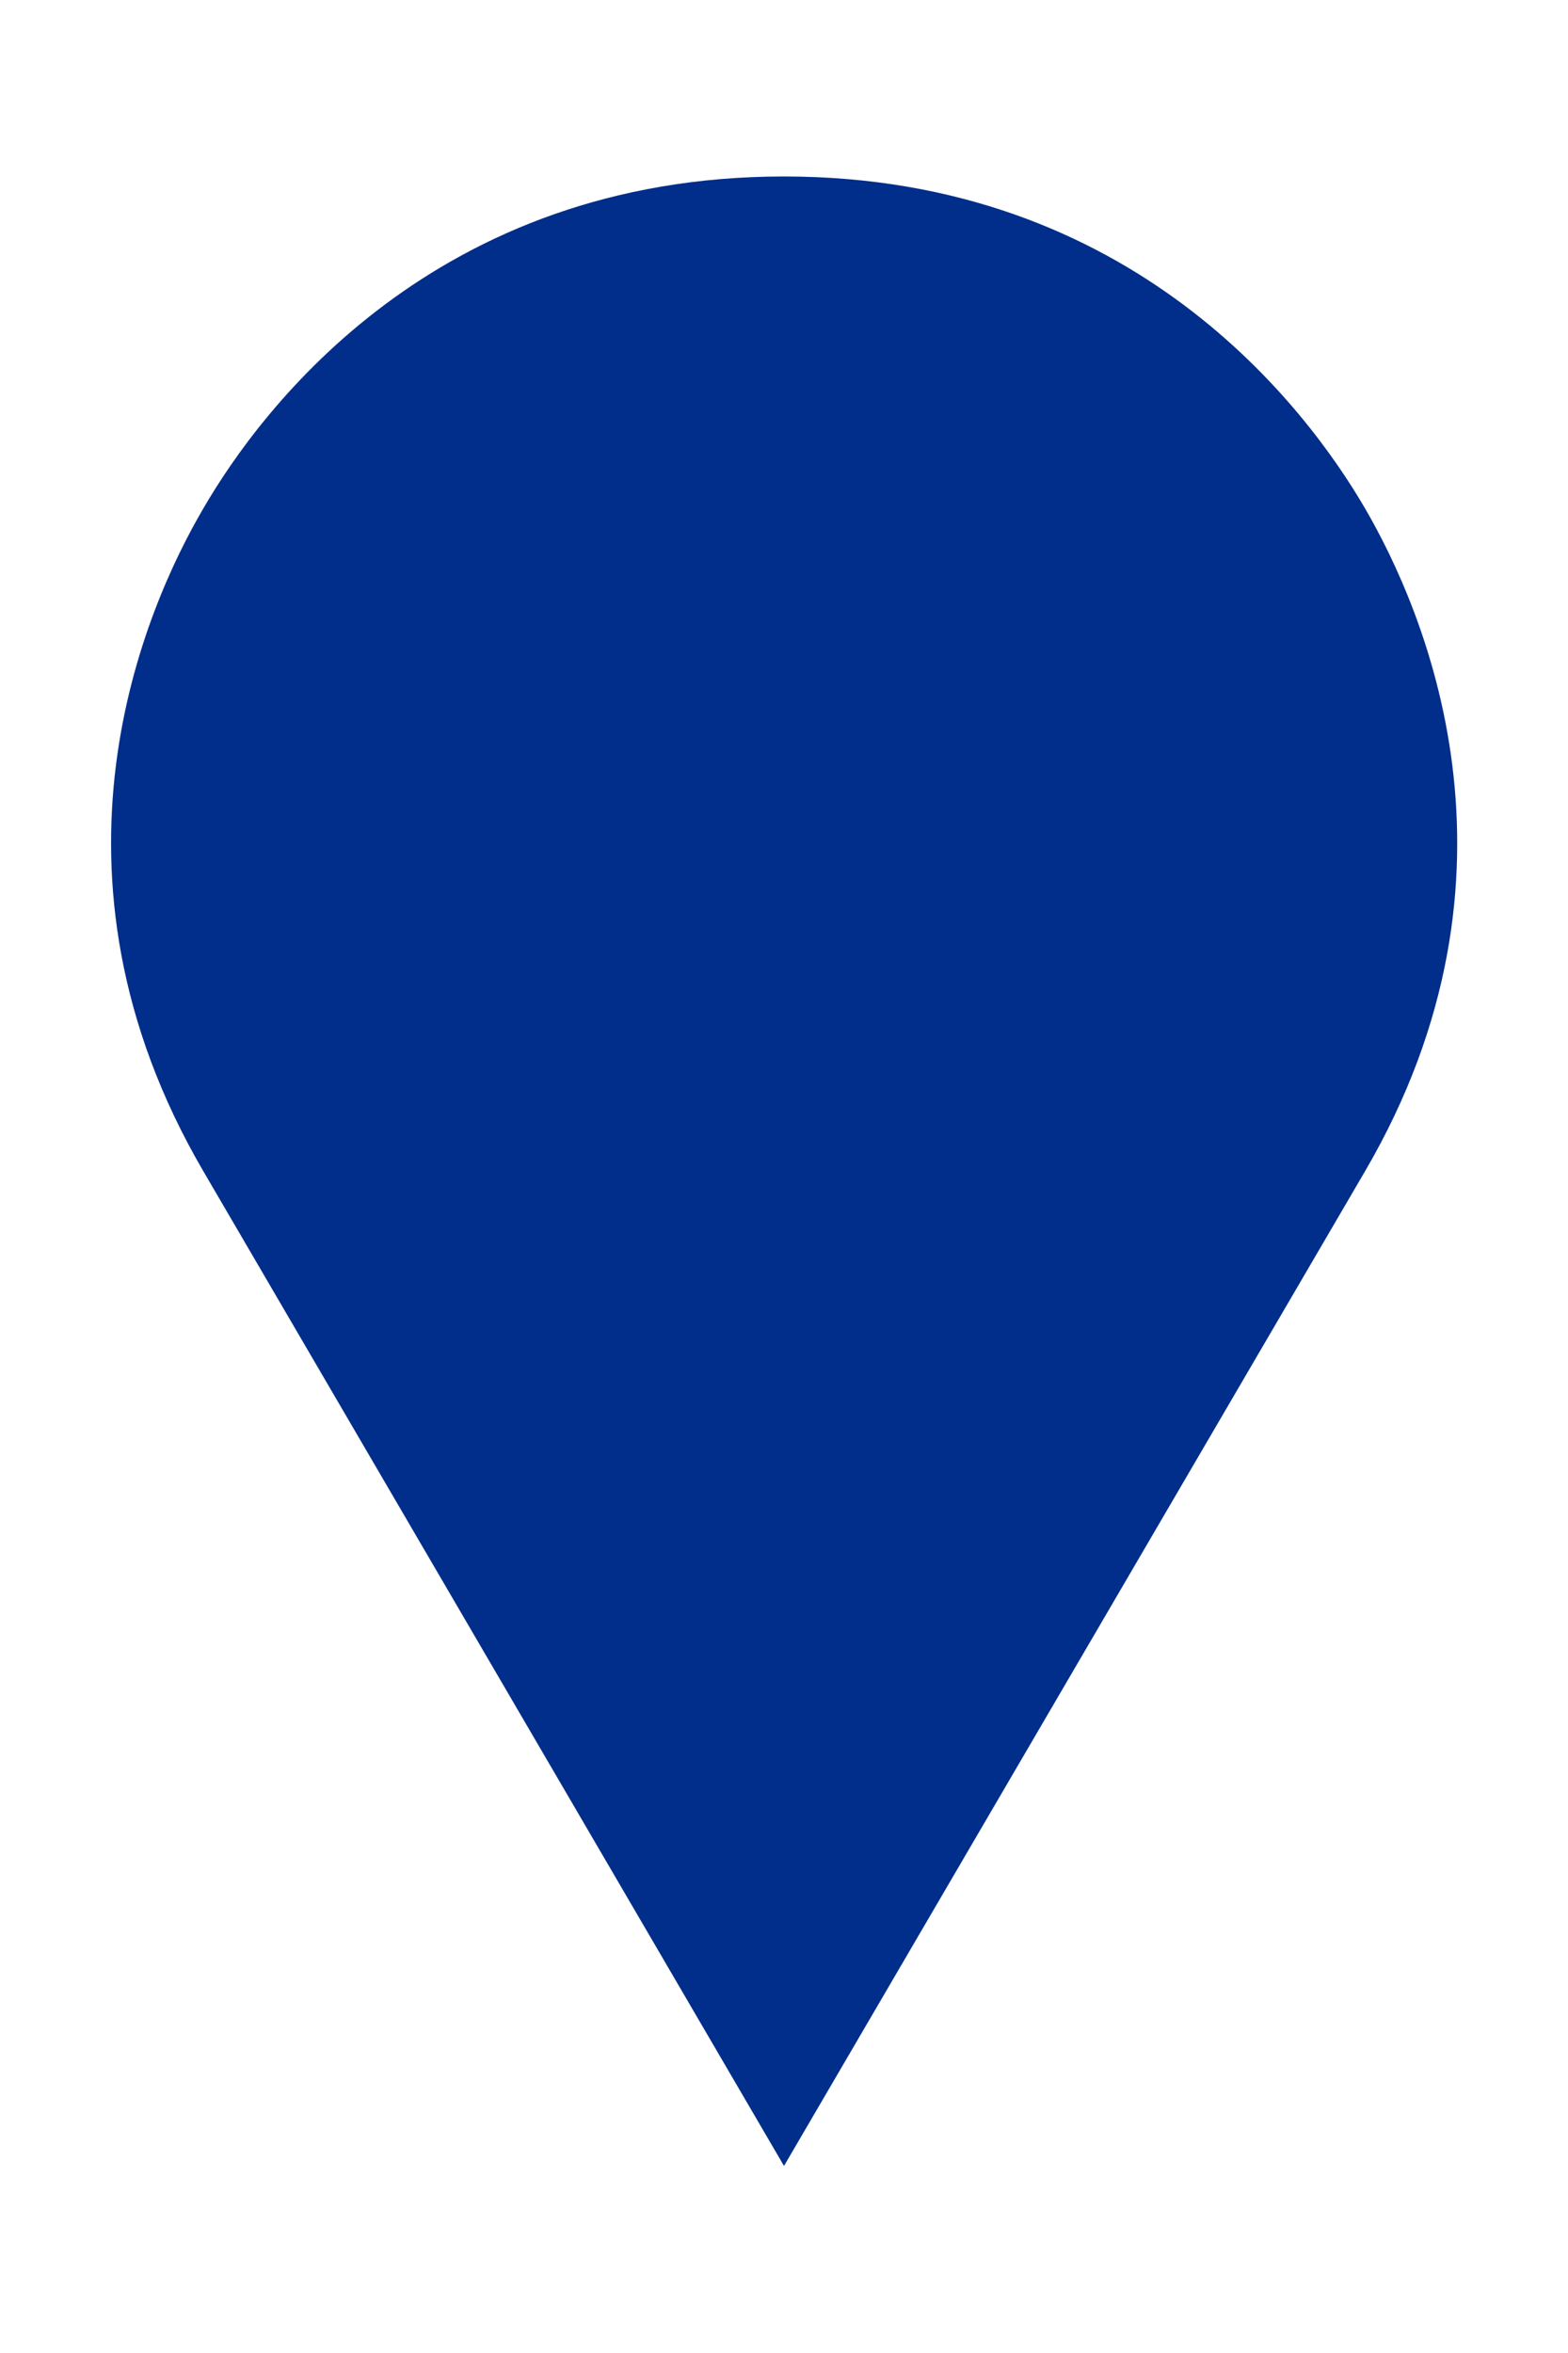
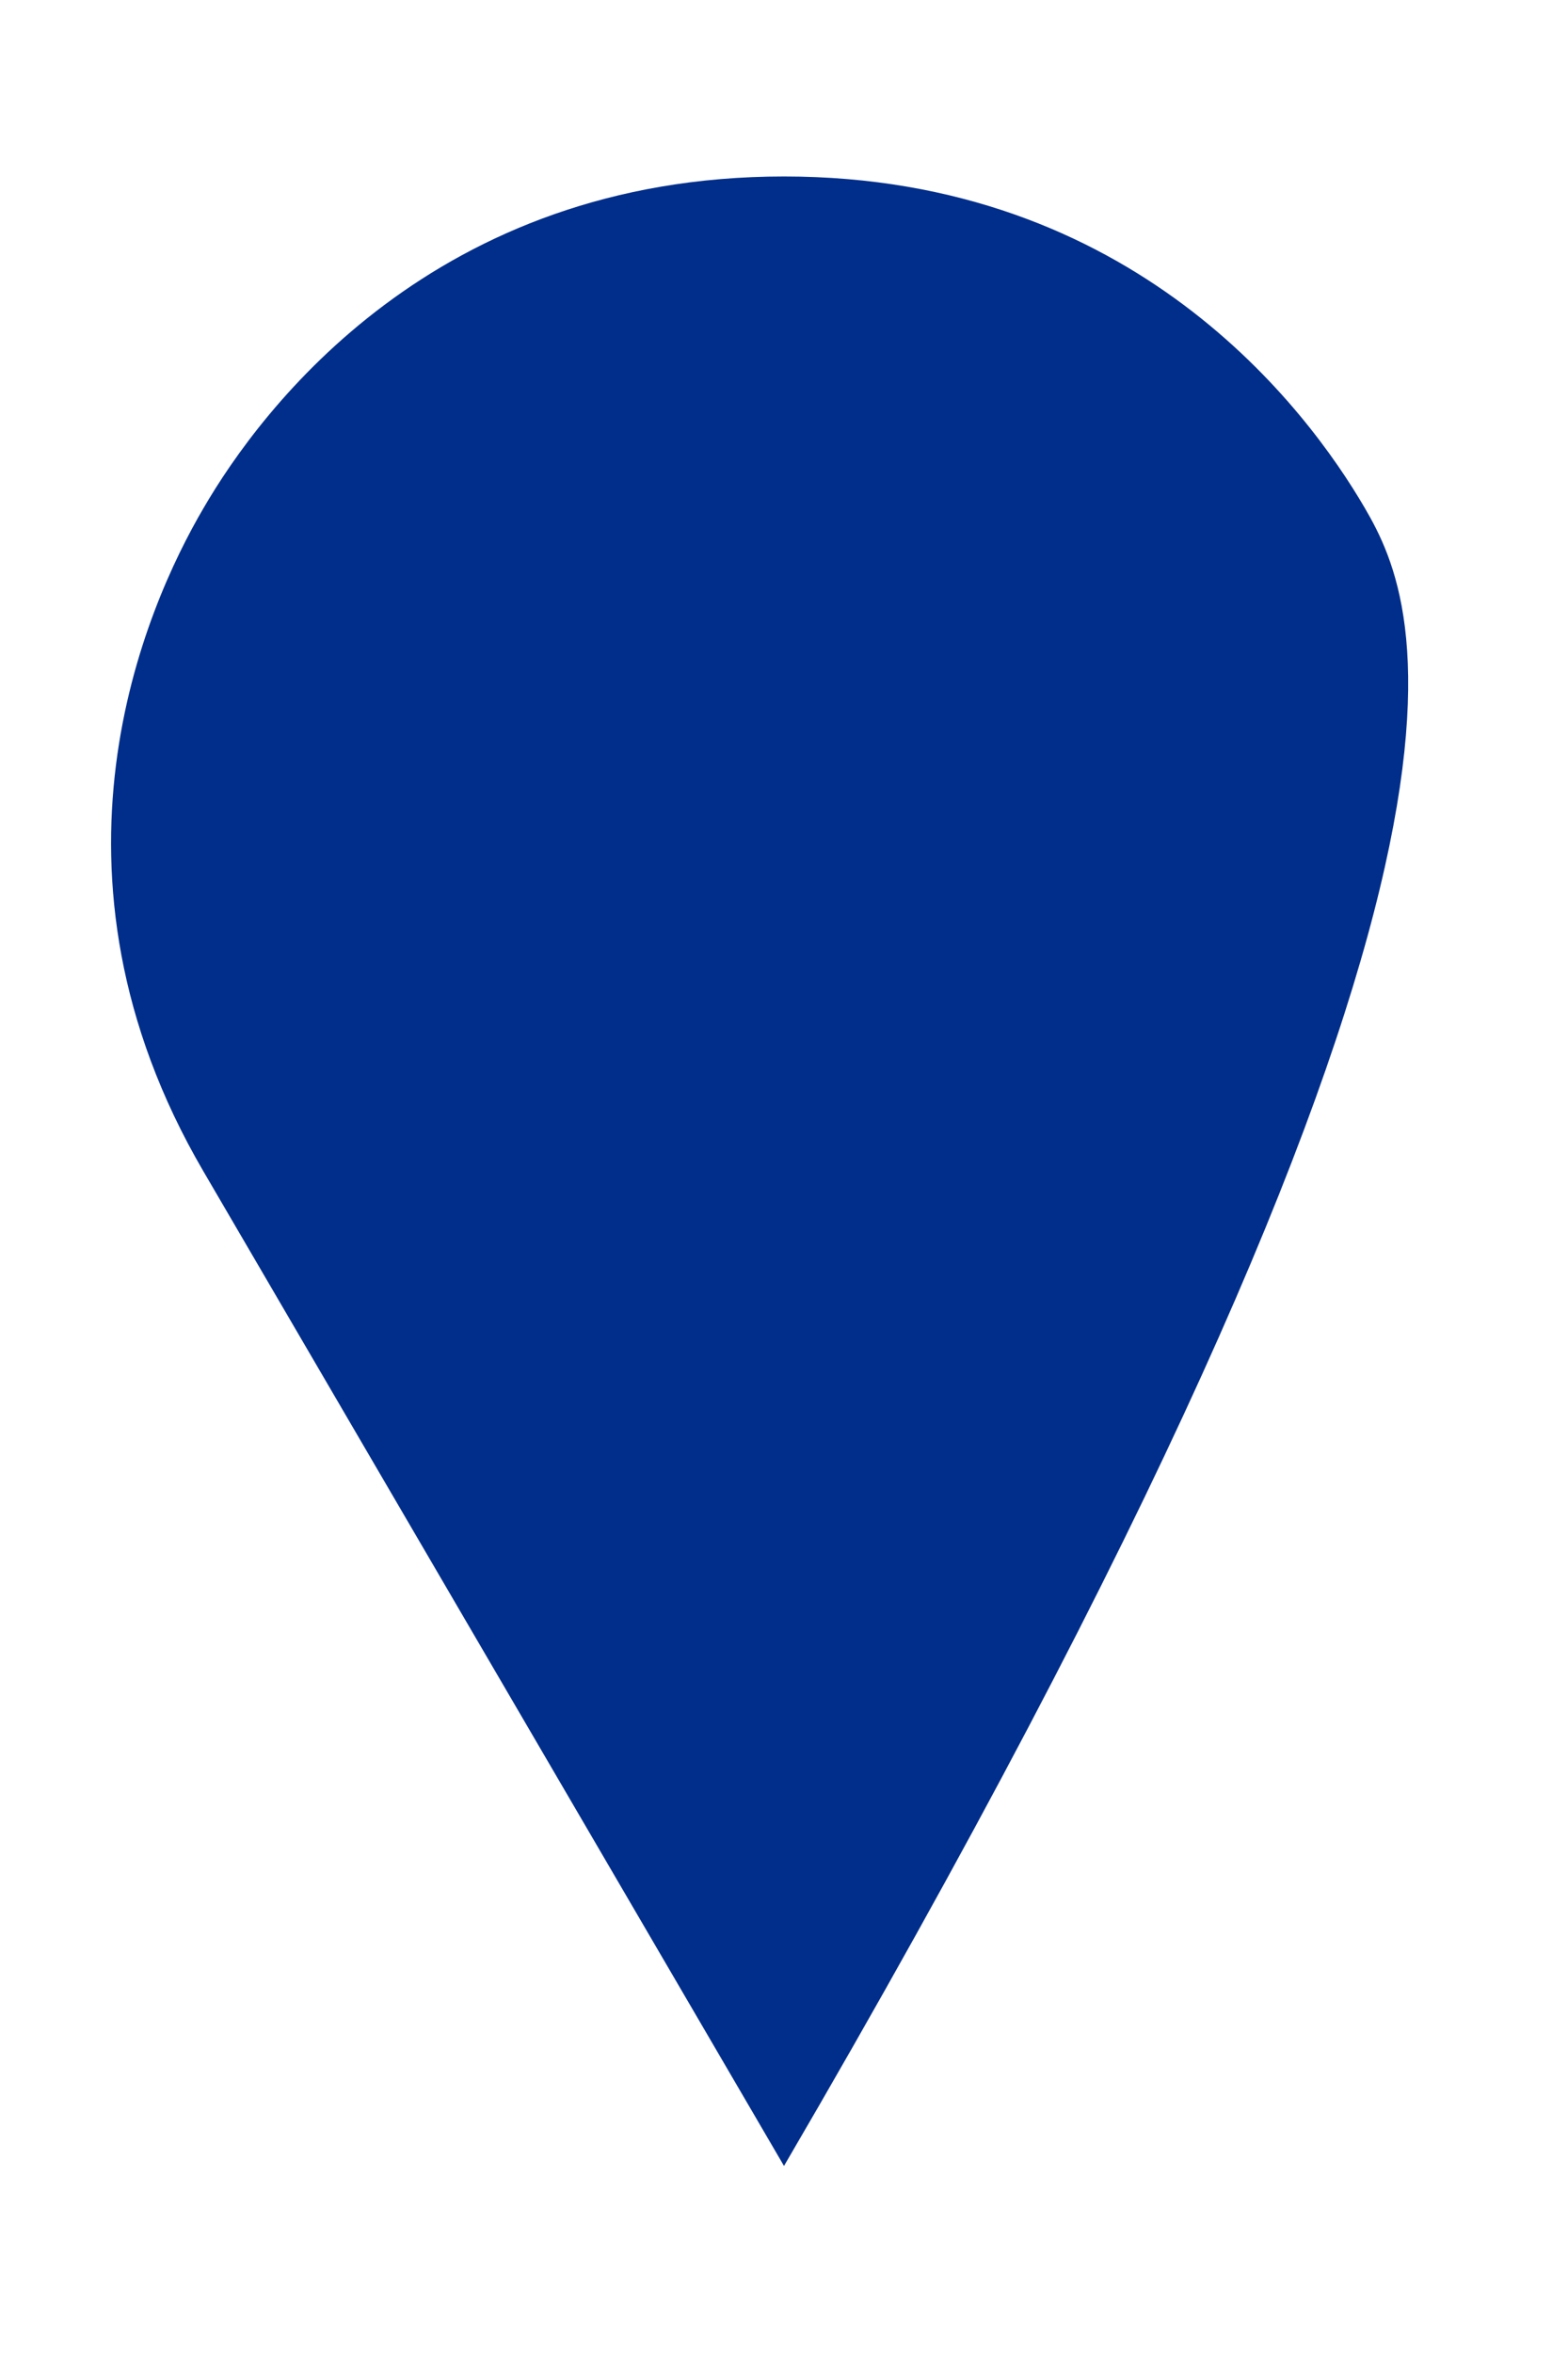
<svg xmlns="http://www.w3.org/2000/svg" width="4" height="6" viewBox="0 0 4 6" fill="none">
-   <path d="M2 5.523L3.482 2.987C3.928 2.224 3.63 1.55 3.482 1.296C3.334 1.042 2.892 0.45 2 0.45C1.109 0.45 0.667 1.041 0.519 1.296C0.37 1.55 0.073 2.224 0.519 2.987L2 5.523Z" fill="#002E8A" />
+   <path d="M2 5.523C3.928 2.224 3.63 1.55 3.482 1.296C3.334 1.042 2.892 0.45 2 0.45C1.109 0.45 0.667 1.041 0.519 1.296C0.37 1.55 0.073 2.224 0.519 2.987L2 5.523Z" fill="#002E8A" />
</svg>